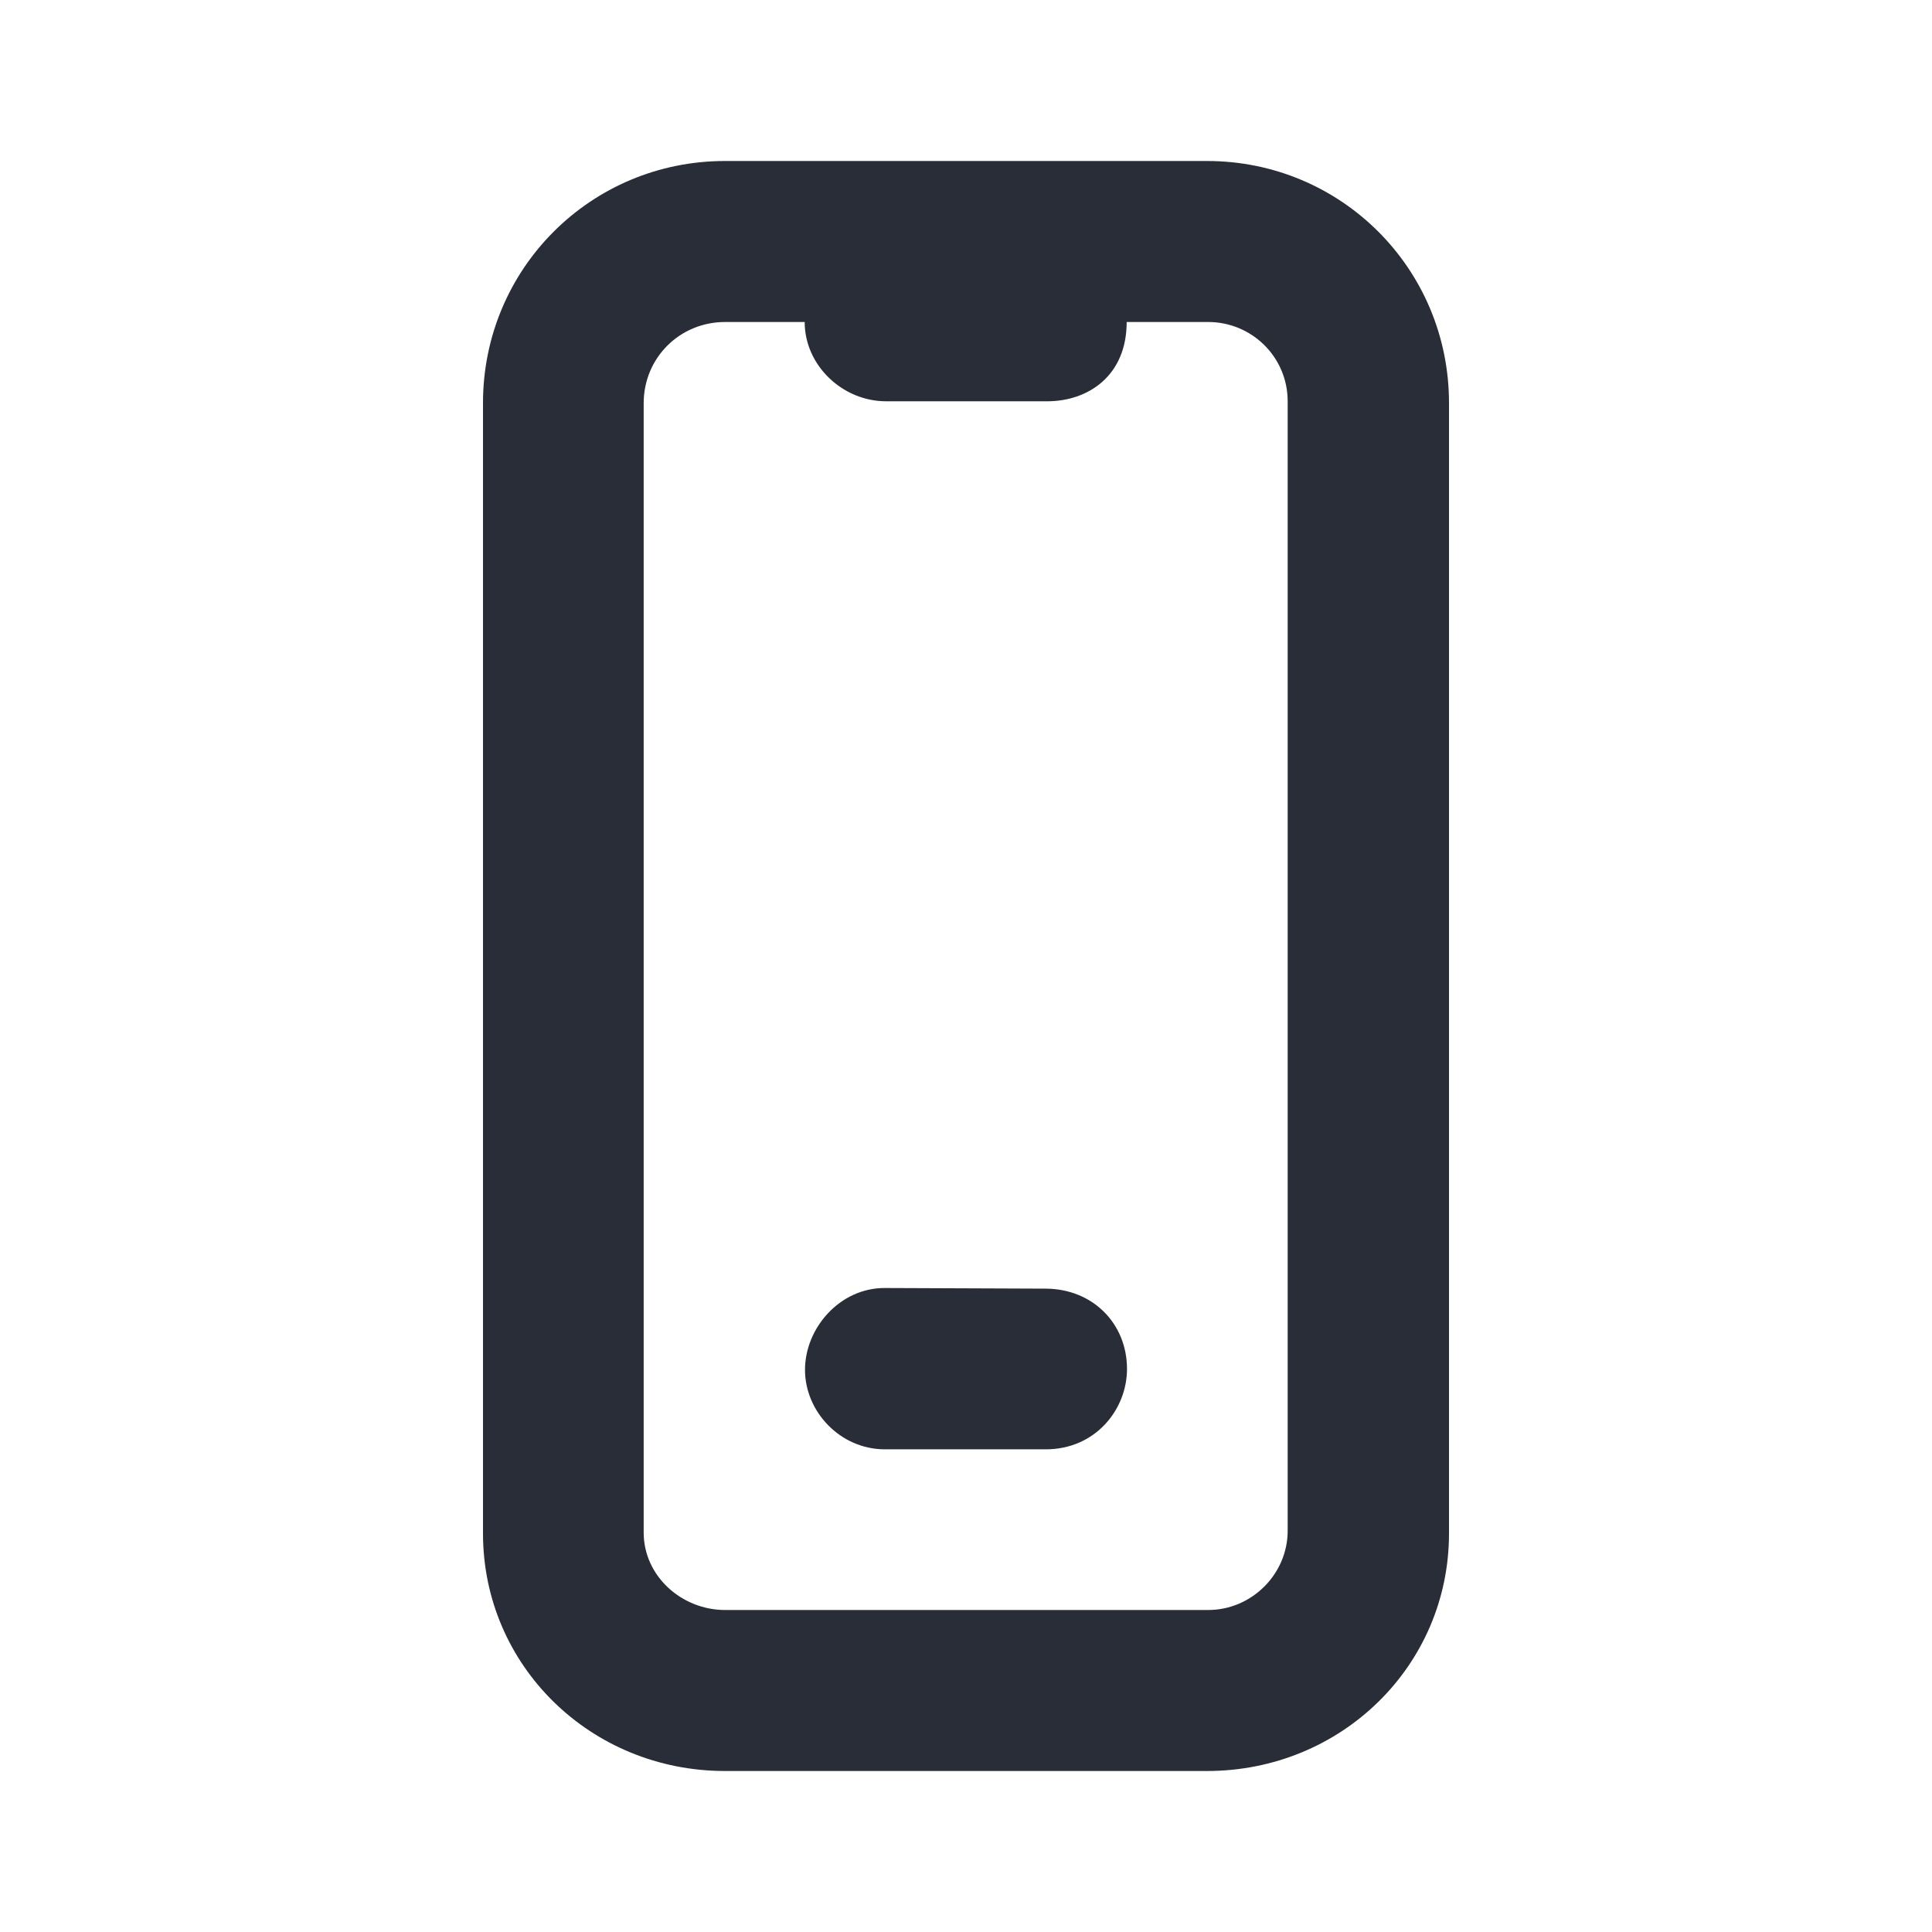
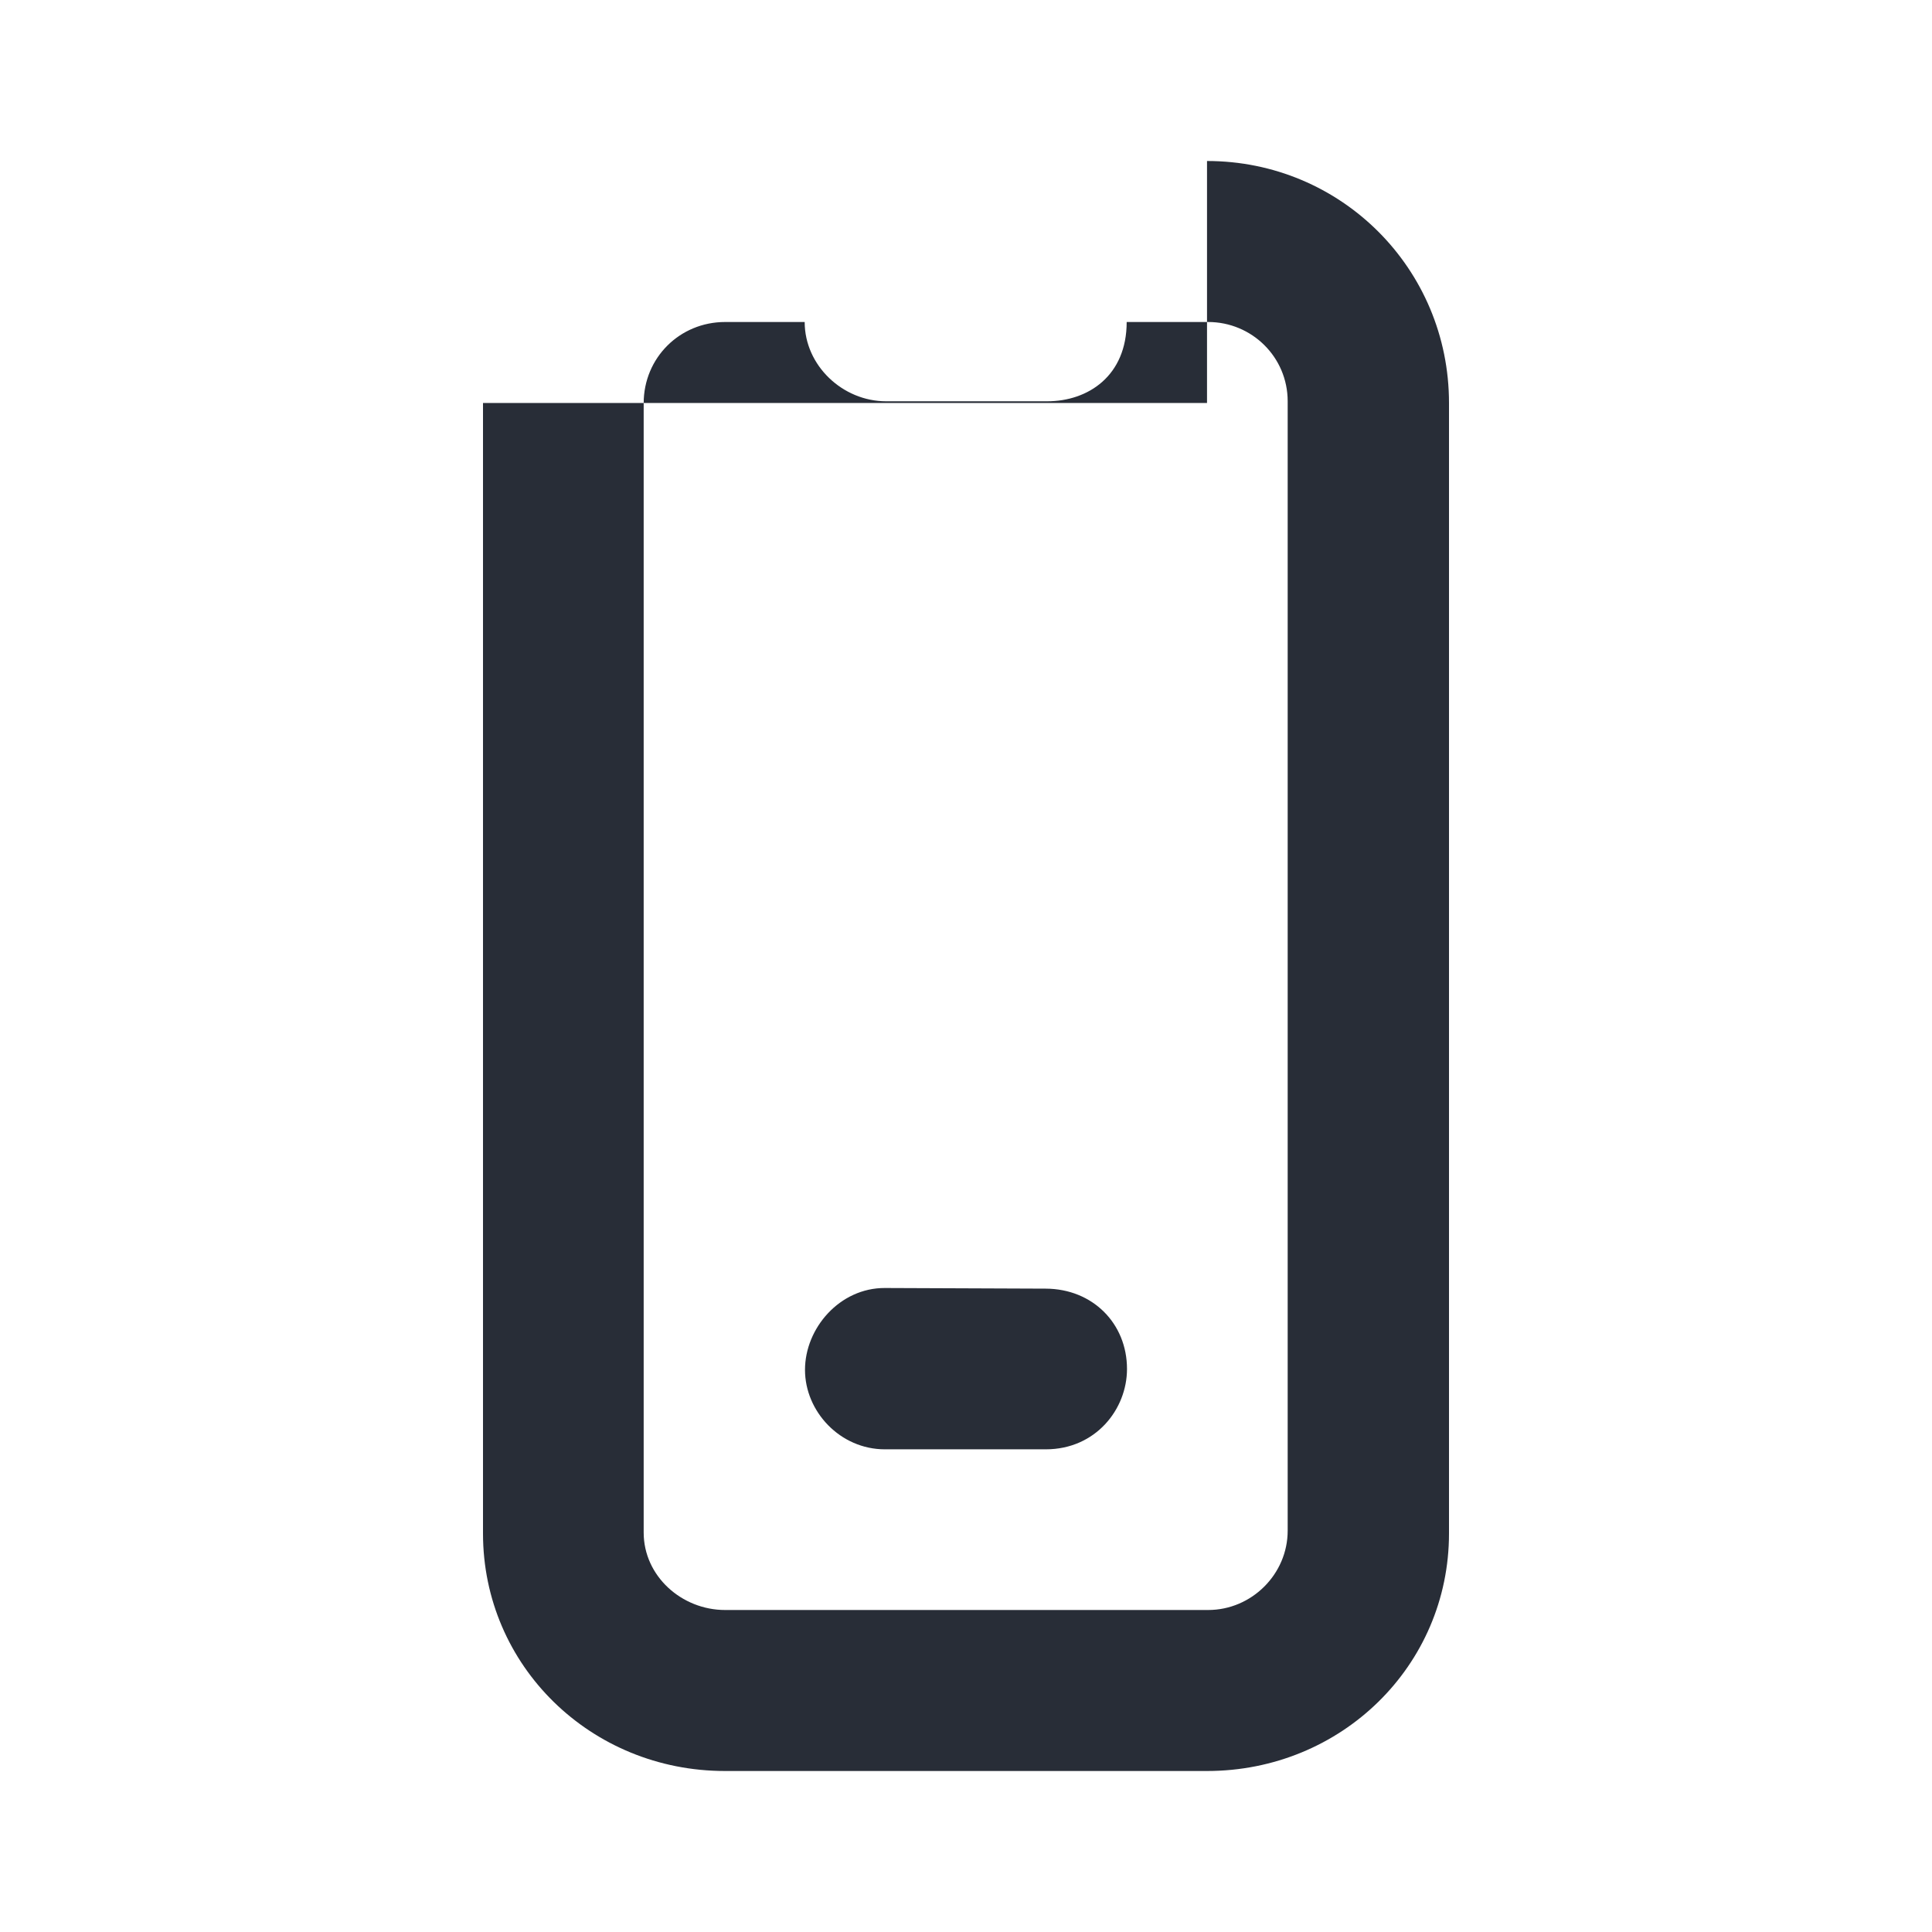
<svg xmlns="http://www.w3.org/2000/svg" width="24" height="24" viewBox="0 0 24 24" fill="none">
-   <path fill-rule="evenodd" clip-rule="evenodd" d="M14.994 2C16.661 2 18 3.339 18 5.006V19.049C18 20.693 16.661 22 14.994 22H9.006C7.339 22 6 20.693 6 19.049V5.006C6 3.339 7.339 2 9.006 2H14.994ZM9.996 4H9.008C8.443 4 7.996 4.446 7.996 5.009V19.038C7.996 19.578 8.467 20 9.008 20H15.008C15.549 20 15.996 19.554 15.996 19.015V4.985C15.996 4.435 15.55 4 15.008 4H13.996C13.996 4.666 13.52 4.985 13.008 4.985H11.008C10.467 4.985 9.996 4.54 9.996 4ZM10 17.017C10 16.497 10.433 15.998 10.992 16L12.99 16.008C13.573 16.01 14 16.44 14 17.006C14 17.506 13.611 18.004 12.991 18.004H10.992C10.436 18.004 10 17.534 10 17.017Z" fill="#282D37" />
+   <path fill-rule="evenodd" clip-rule="evenodd" d="M14.994 2C16.661 2 18 3.339 18 5.006V19.049C18 20.693 16.661 22 14.994 22H9.006C7.339 22 6 20.693 6 19.049V5.006H14.994ZM9.996 4H9.008C8.443 4 7.996 4.446 7.996 5.009V19.038C7.996 19.578 8.467 20 9.008 20H15.008C15.549 20 15.996 19.554 15.996 19.015V4.985C15.996 4.435 15.55 4 15.008 4H13.996C13.996 4.666 13.52 4.985 13.008 4.985H11.008C10.467 4.985 9.996 4.54 9.996 4ZM10 17.017C10 16.497 10.433 15.998 10.992 16L12.99 16.008C13.573 16.01 14 16.44 14 17.006C14 17.506 13.611 18.004 12.991 18.004H10.992C10.436 18.004 10 17.534 10 17.017Z" fill="#282D37" />
</svg>